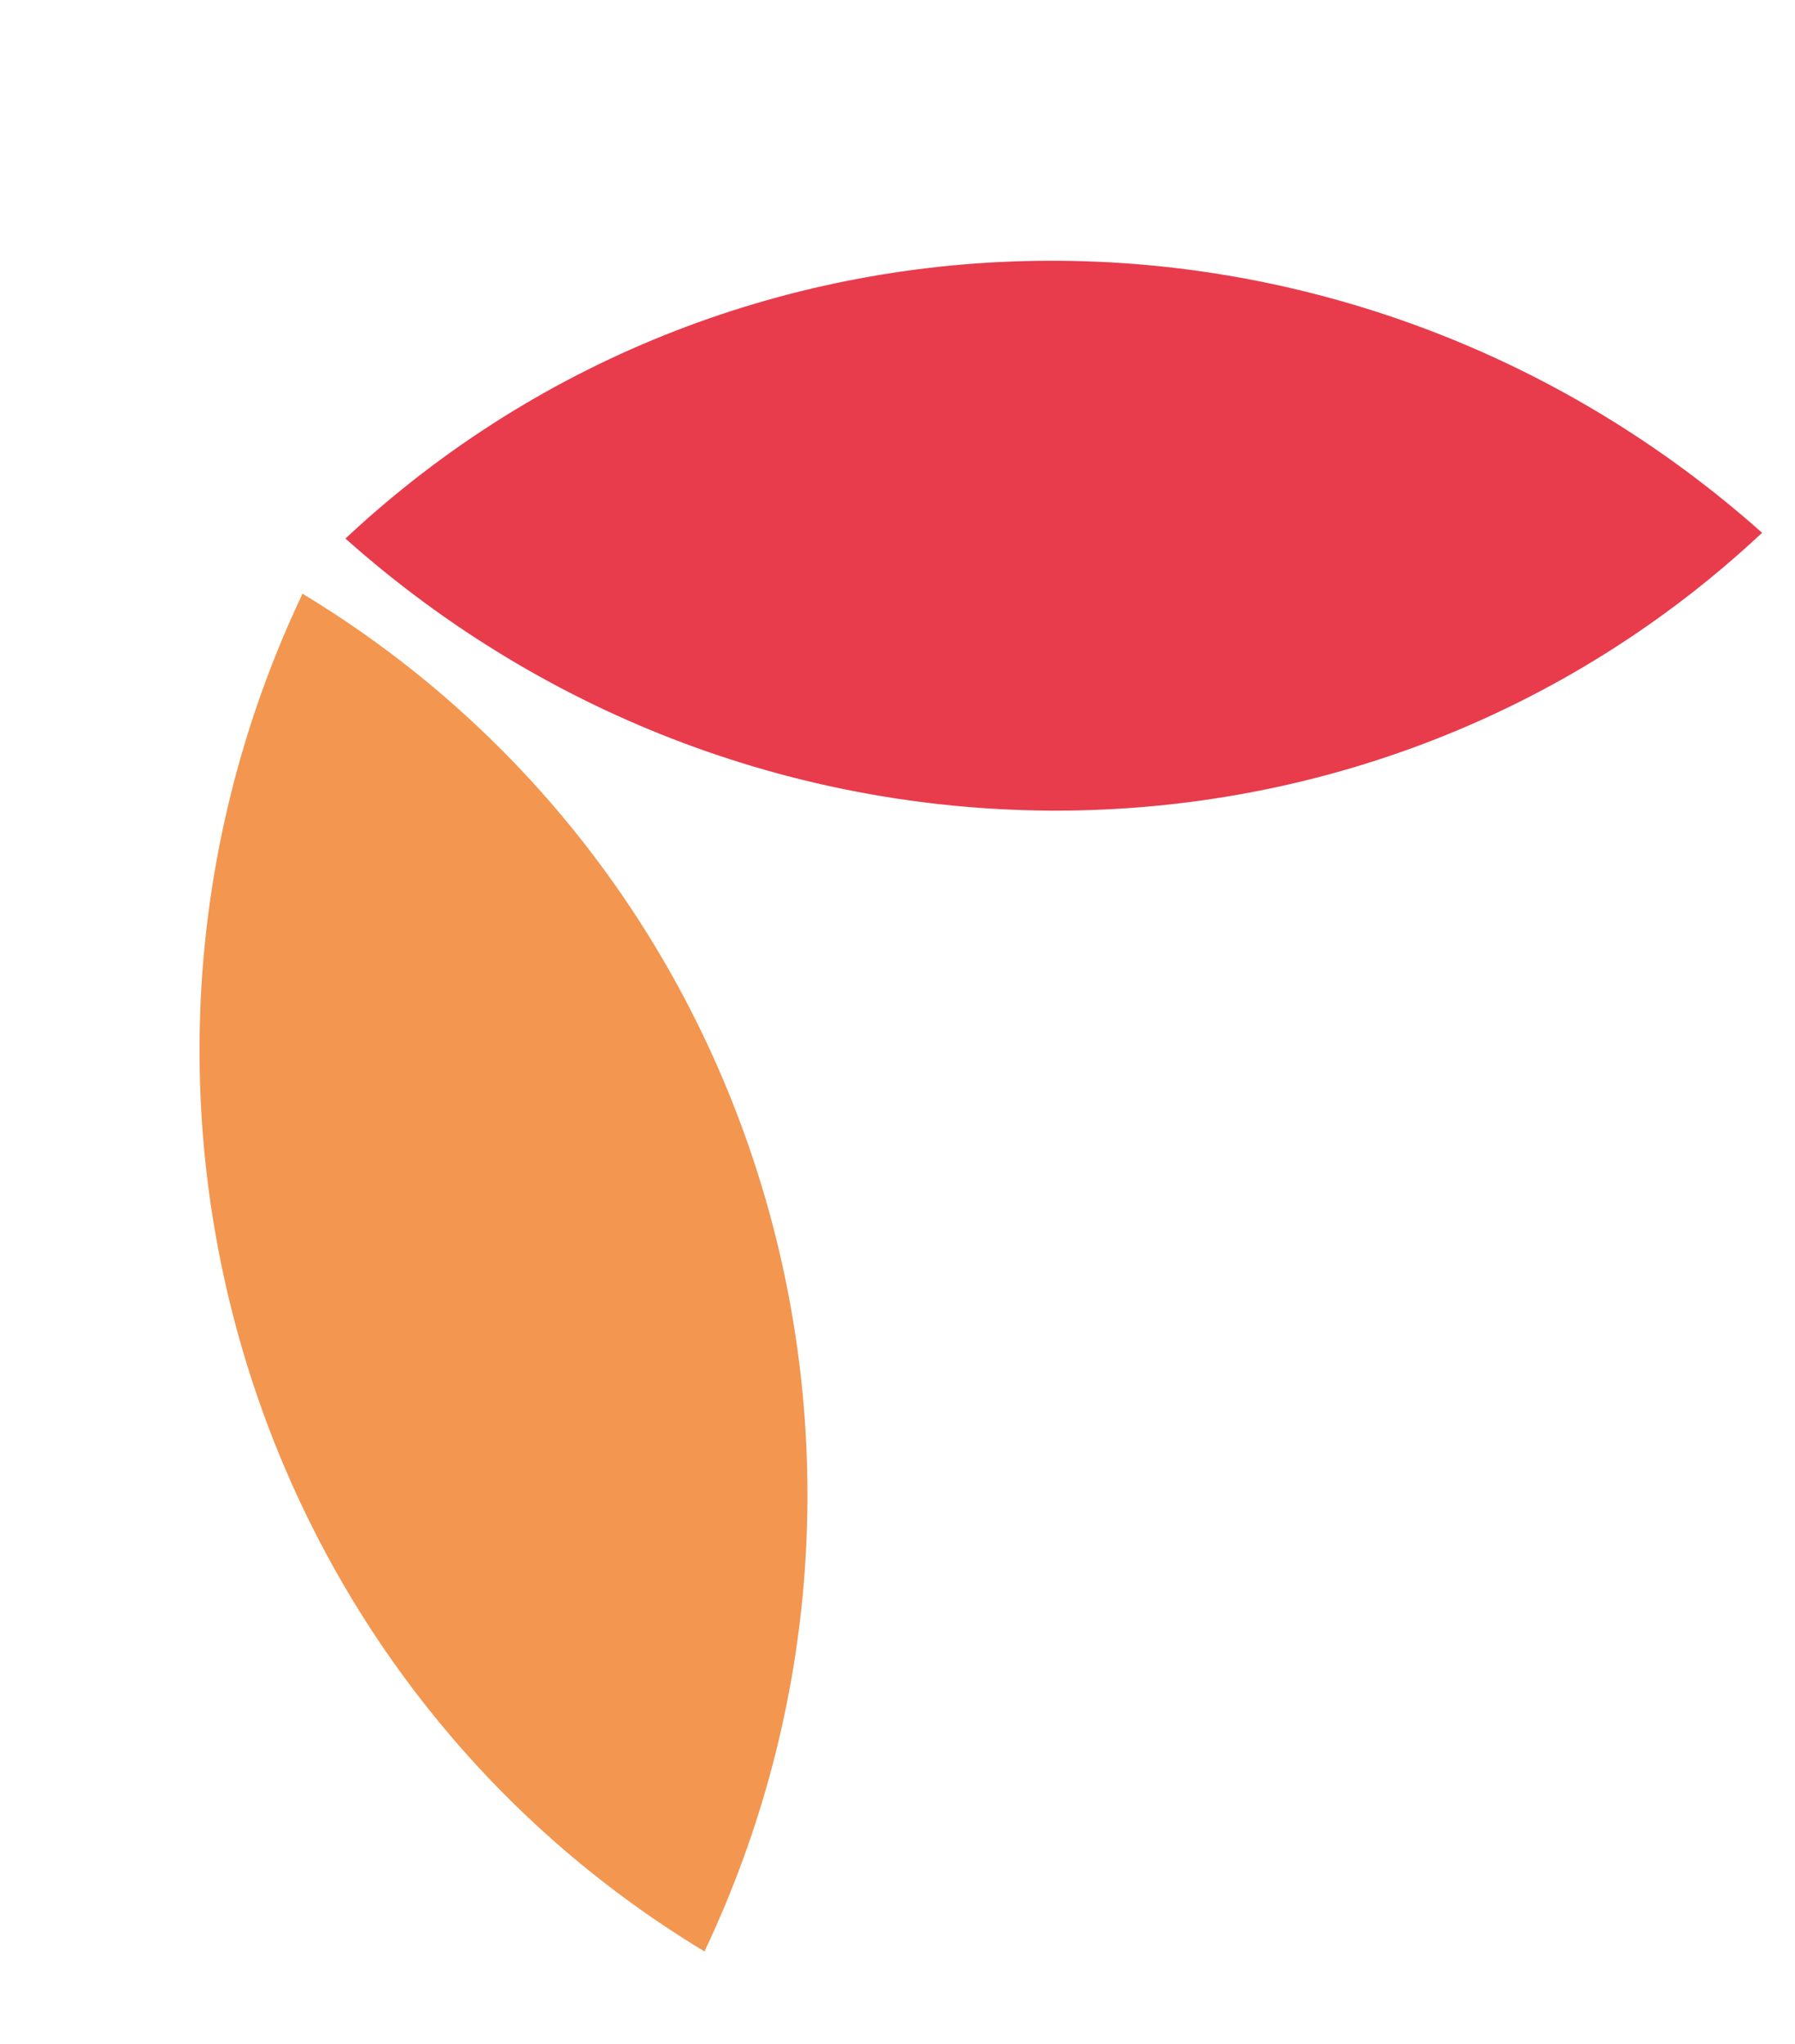
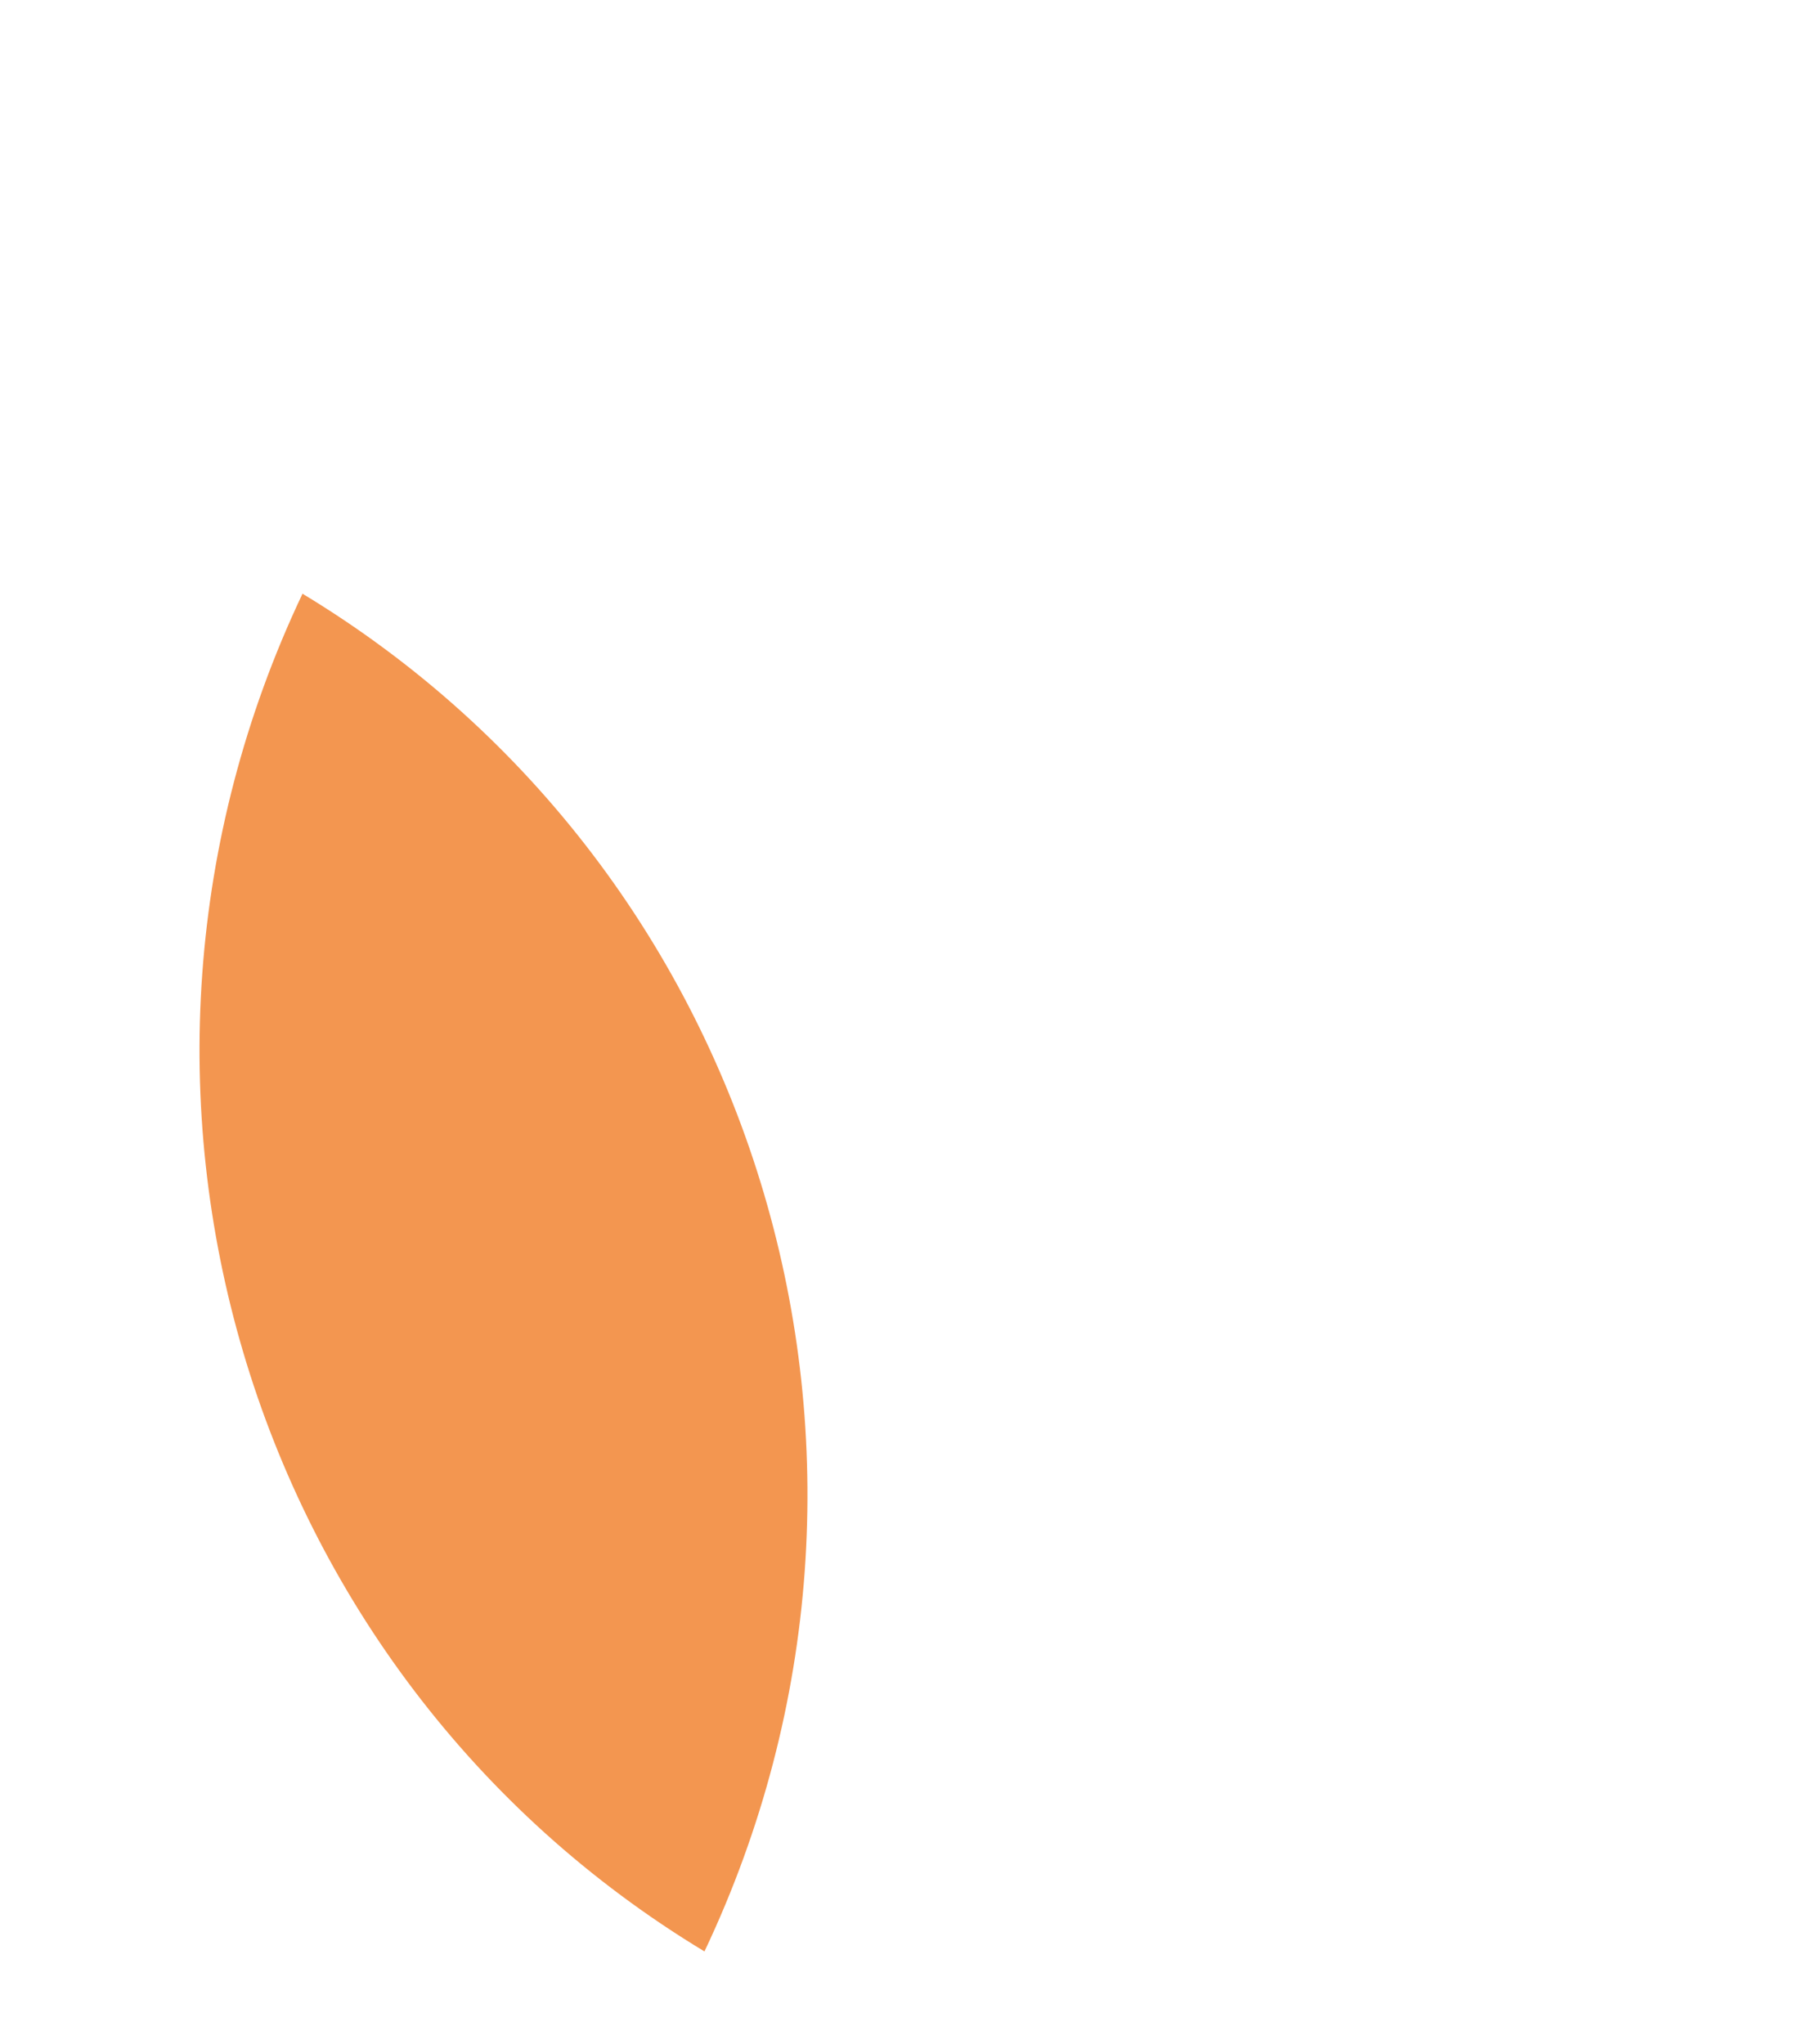
<svg xmlns="http://www.w3.org/2000/svg" width="108" height="123" viewBox="0 0 108 123" fill="none">
-   <path d="M106.02 32.059C82.312 54.257 45.392 54.324 20.783 32.406C44.492 10.209 81.412 10.141 106.02 32.059Z" fill="#E83C4C" />
-   <path d="M42.386 117.421C14.6 100.636 4.212 65.237 18.201 35.725C45.987 52.511 56.374 87.909 42.386 117.421Z" fill="#F39650" />
+   <path d="M42.386 117.421C14.6 100.636 4.212 65.237 18.201 35.725C45.987 52.511 56.374 87.909 42.386 117.421" fill="#F39650" />
</svg>